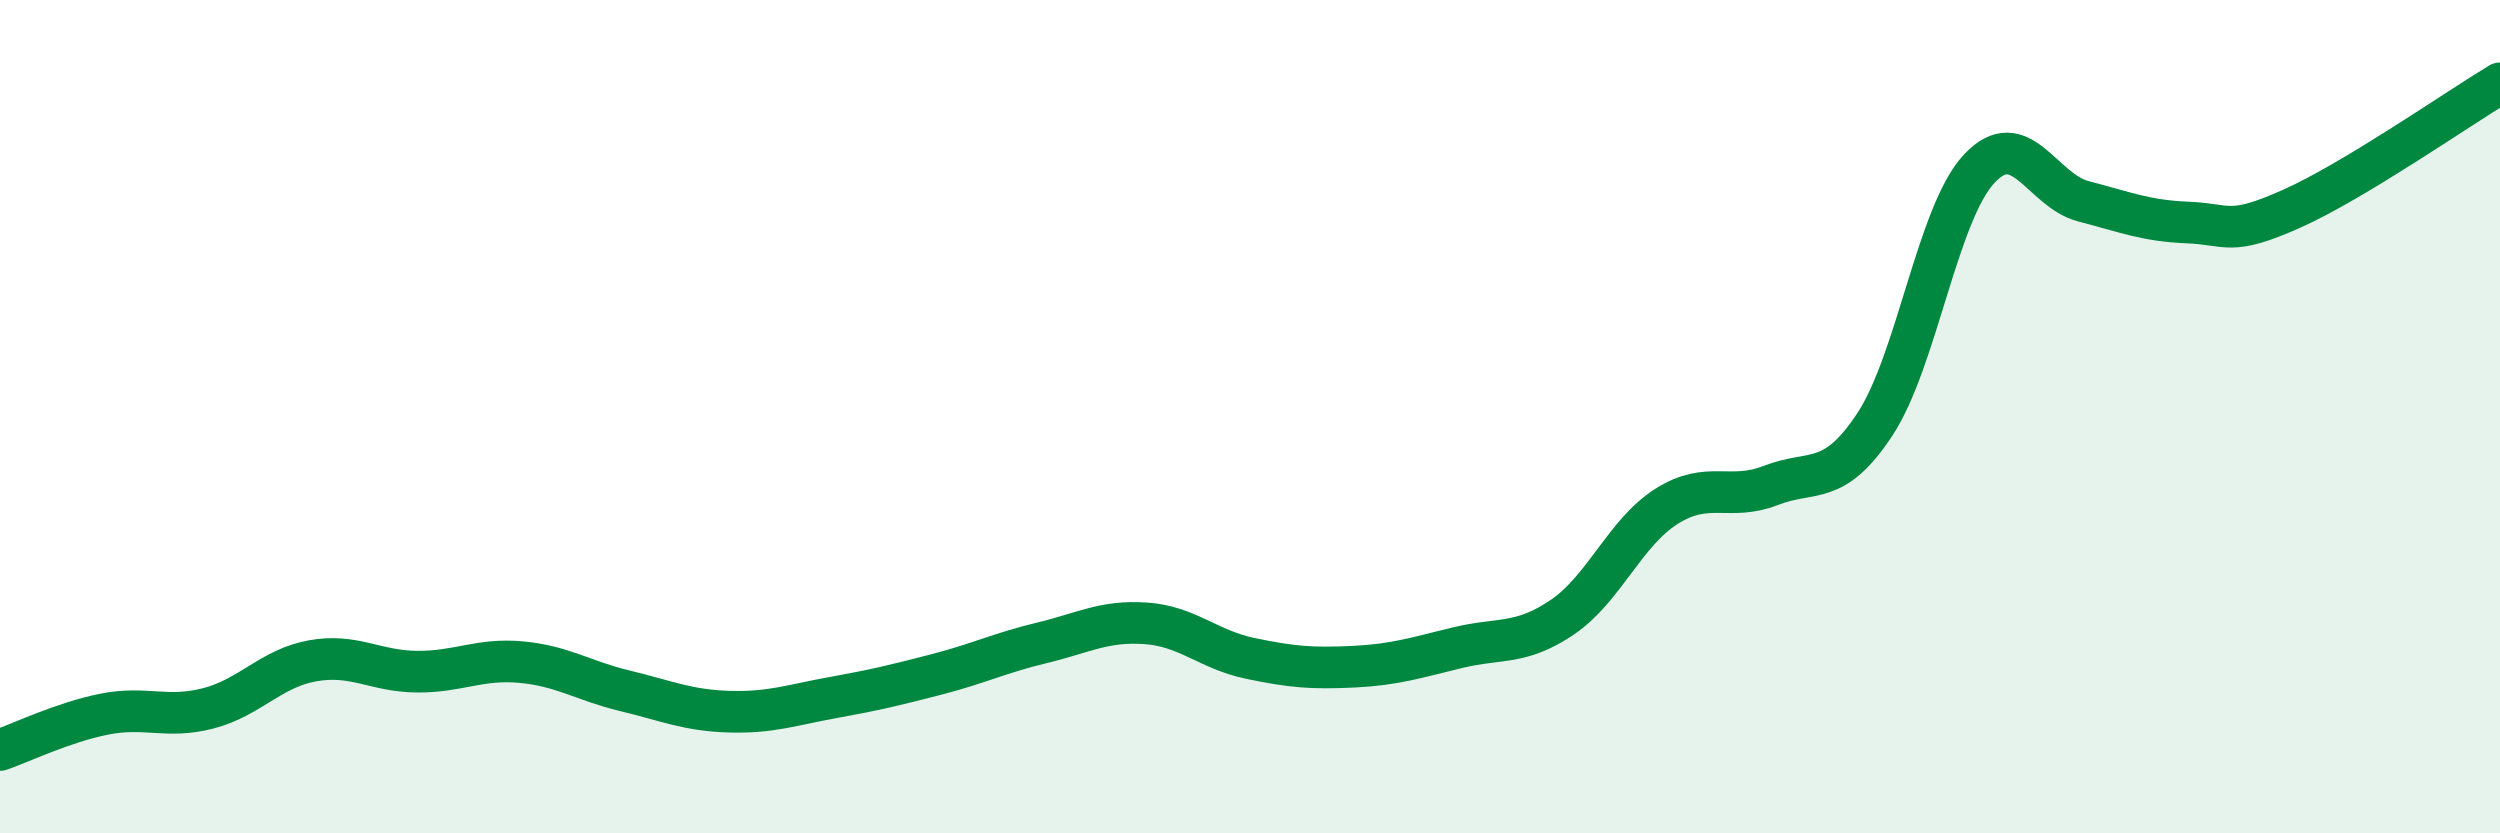
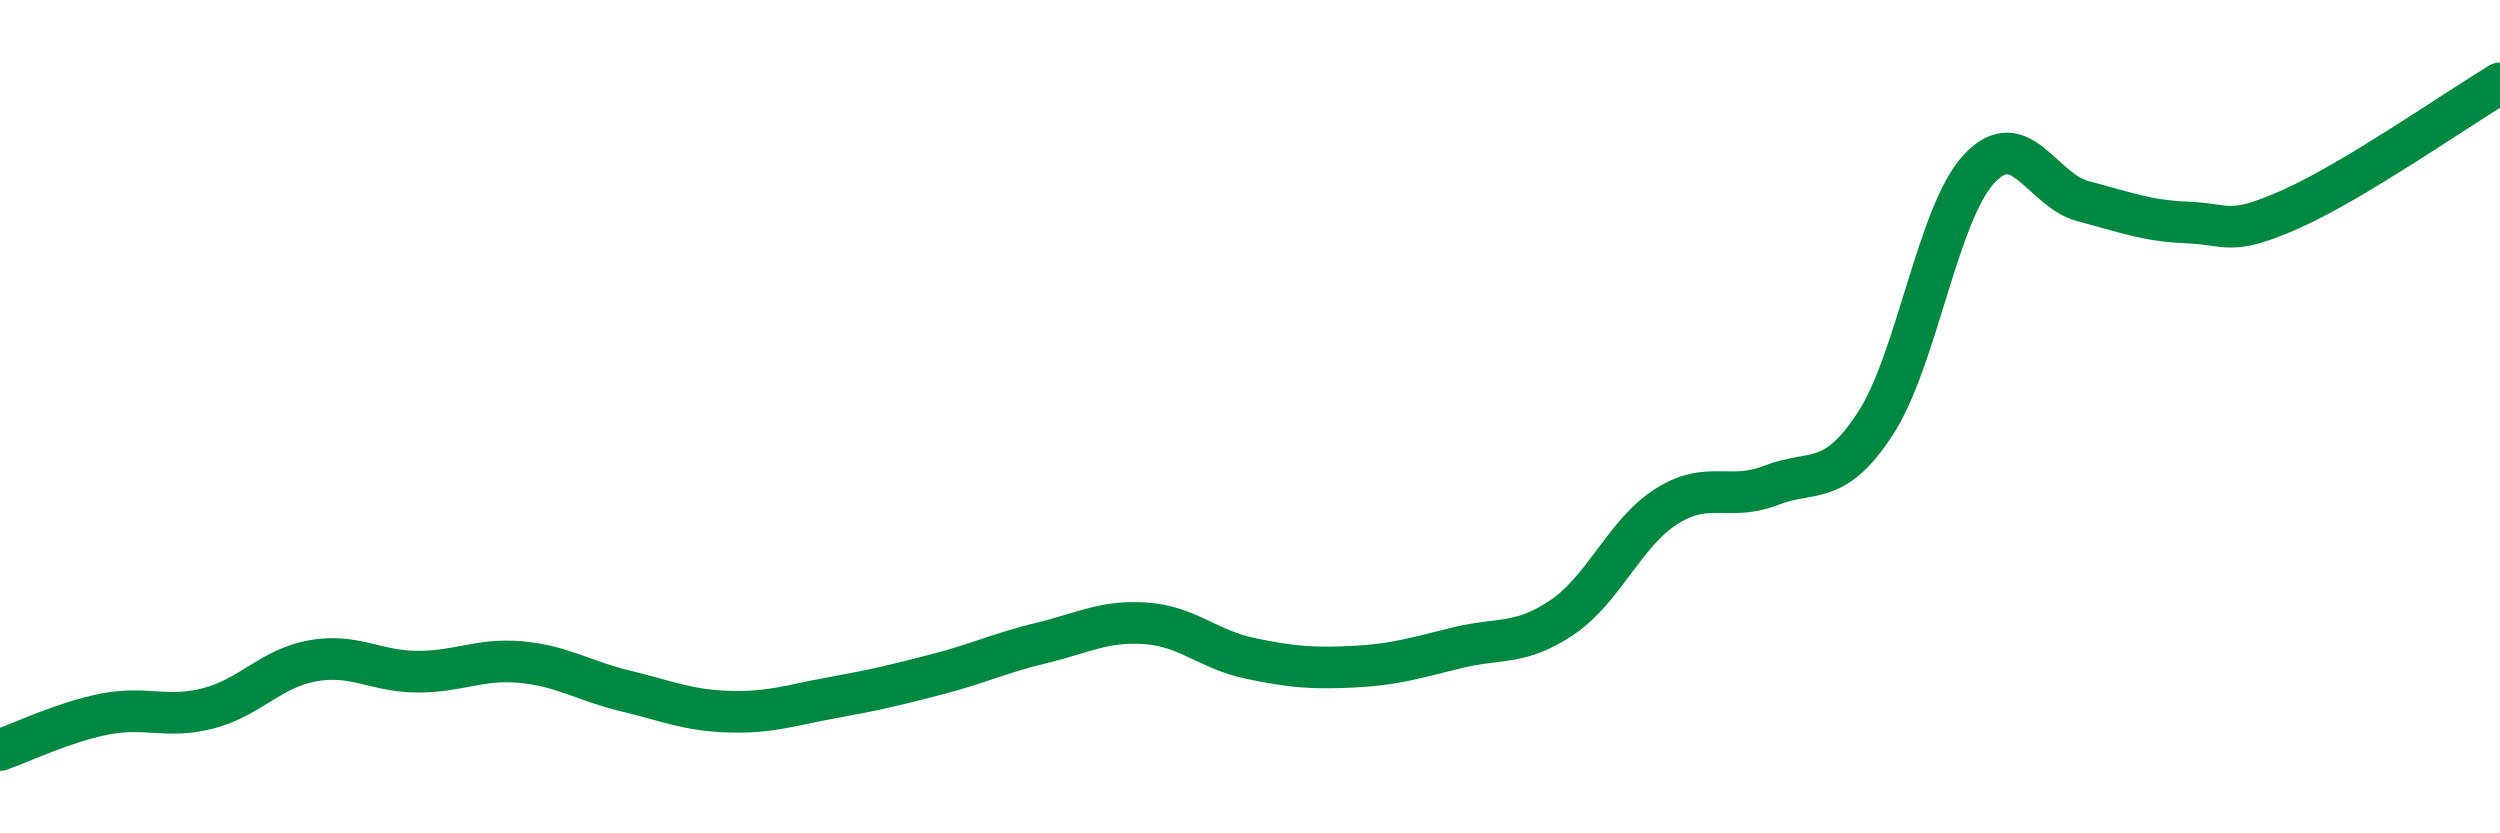
<svg xmlns="http://www.w3.org/2000/svg" width="60" height="20" viewBox="0 0 60 20">
-   <path d="M 0,18 C 0.5,17.83 1.5,17.34 2.5,17.14 C 3.5,16.94 4,17.26 5,17 C 6,16.74 6.5,16.04 7.5,15.86 C 8.5,15.68 9,16.11 10,16.12 C 11,16.13 11.5,15.8 12.5,15.89 C 13.5,15.98 14,16.34 15,16.58 C 16,16.82 16.5,17.05 17.5,17.08 C 18.5,17.11 19,16.92 20,16.74 C 21,16.56 21.5,16.44 22.5,16.18 C 23.5,15.92 24,15.67 25,15.43 C 26,15.19 26.5,14.89 27.5,14.96 C 28.5,15.03 29,15.59 30,15.8 C 31,16.01 31.5,16.05 32.5,16 C 33.5,15.95 34,15.78 35,15.54 C 36,15.3 36.5,15.49 37.5,14.81 C 38.5,14.13 39,12.78 40,12.15 C 41,11.52 41.5,12.04 42.5,11.65 C 43.5,11.26 44,11.7 45,10.18 C 46,8.66 46.5,5.12 47.5,4.05 C 48.5,2.98 49,4.57 50,4.83 C 51,5.09 51.5,5.3 52.5,5.34 C 53.5,5.38 53.5,5.68 55,5.01 C 56.5,4.34 59,2.6 60,2L60 20L0 20Z" fill="#008740" opacity="0.1" stroke-linecap="round" stroke-linejoin="round" />
  <path d="M 0,18 C 0.5,17.83 1.5,17.34 2.5,17.14 C 3.5,16.94 4,17.26 5,17 C 6,16.74 6.5,16.04 7.5,15.86 C 8.5,15.68 9,16.11 10,16.12 C 11,16.13 11.5,15.8 12.5,15.89 C 13.5,15.98 14,16.34 15,16.58 C 16,16.82 16.5,17.05 17.5,17.08 C 18.5,17.11 19,16.92 20,16.74 C 21,16.56 21.5,16.44 22.5,16.18 C 23.5,15.92 24,15.67 25,15.43 C 26,15.19 26.5,14.89 27.5,14.96 C 28.5,15.03 29,15.59 30,15.8 C 31,16.01 31.5,16.05 32.5,16 C 33.5,15.95 34,15.78 35,15.54 C 36,15.3 36.5,15.49 37.5,14.81 C 38.5,14.13 39,12.78 40,12.15 C 41,11.52 41.5,12.04 42.5,11.65 C 43.5,11.26 44,11.7 45,10.18 C 46,8.66 46.5,5.12 47.5,4.05 C 48.5,2.98 49,4.57 50,4.83 C 51,5.09 51.5,5.3 52.5,5.34 C 53.5,5.38 53.5,5.68 55,5.01 C 56.5,4.34 59,2.6 60,2" stroke="#008740" stroke-width="1" fill="none" stroke-linecap="round" stroke-linejoin="round" />
</svg>